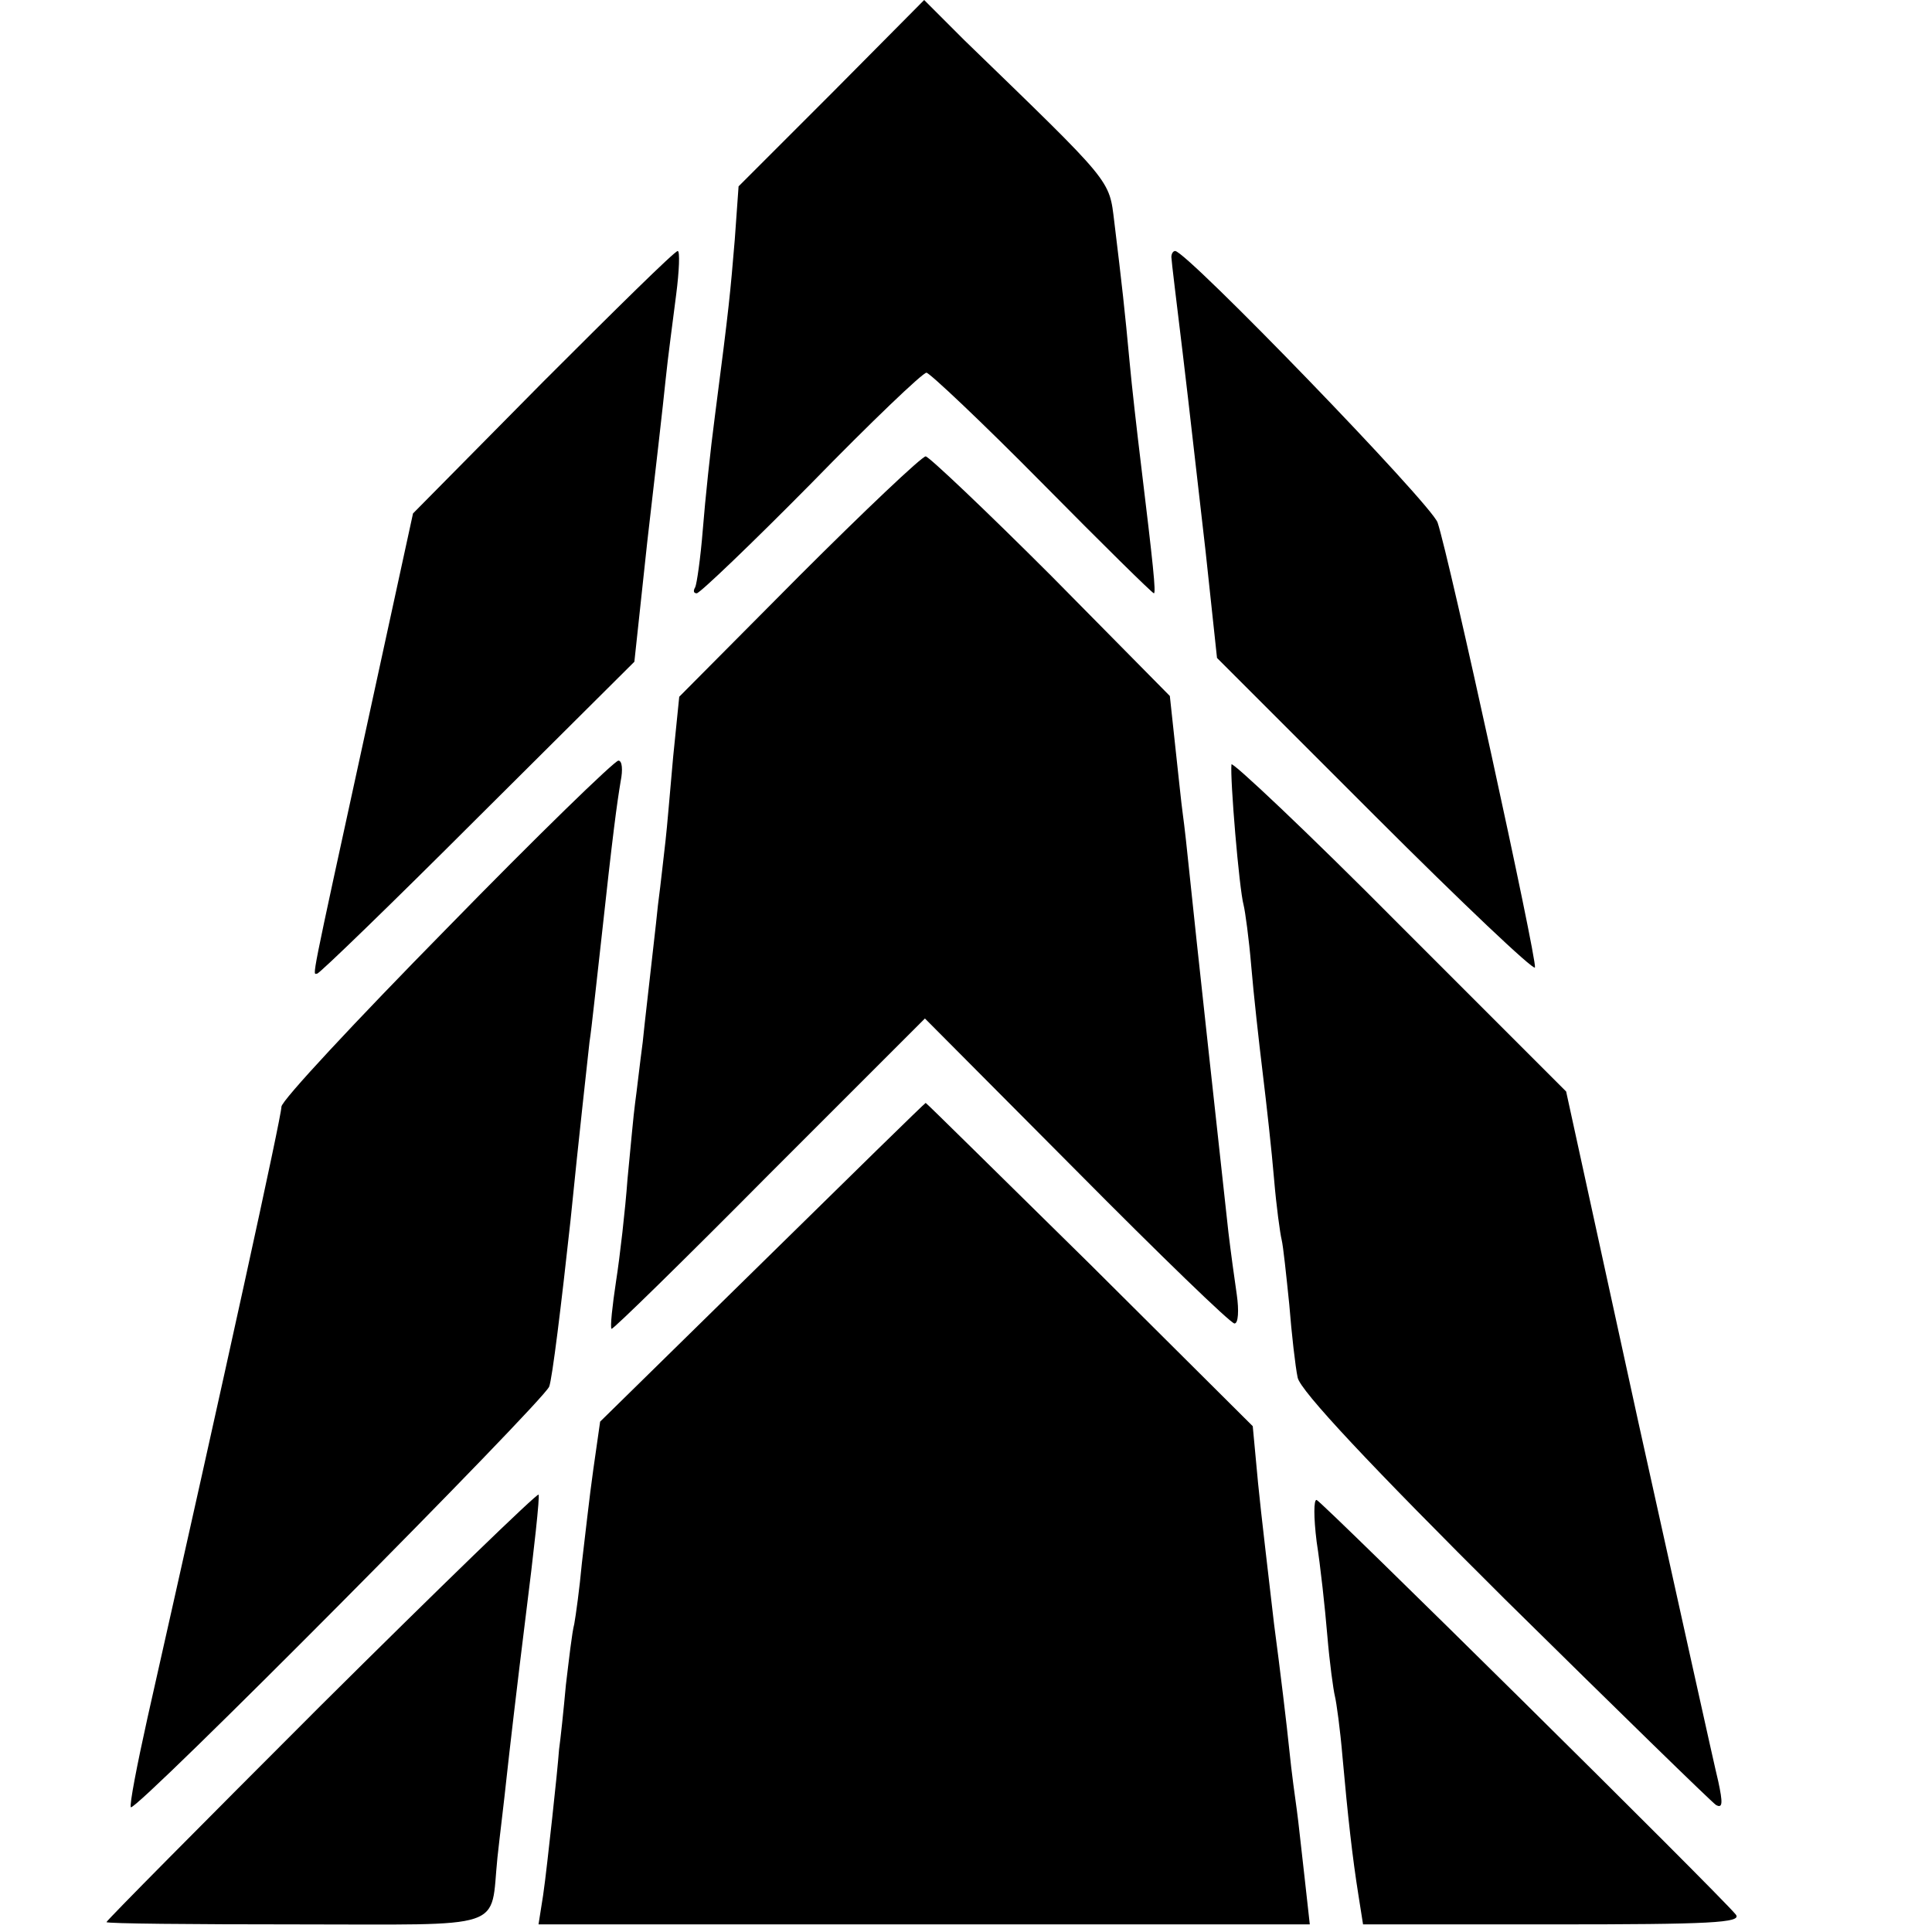
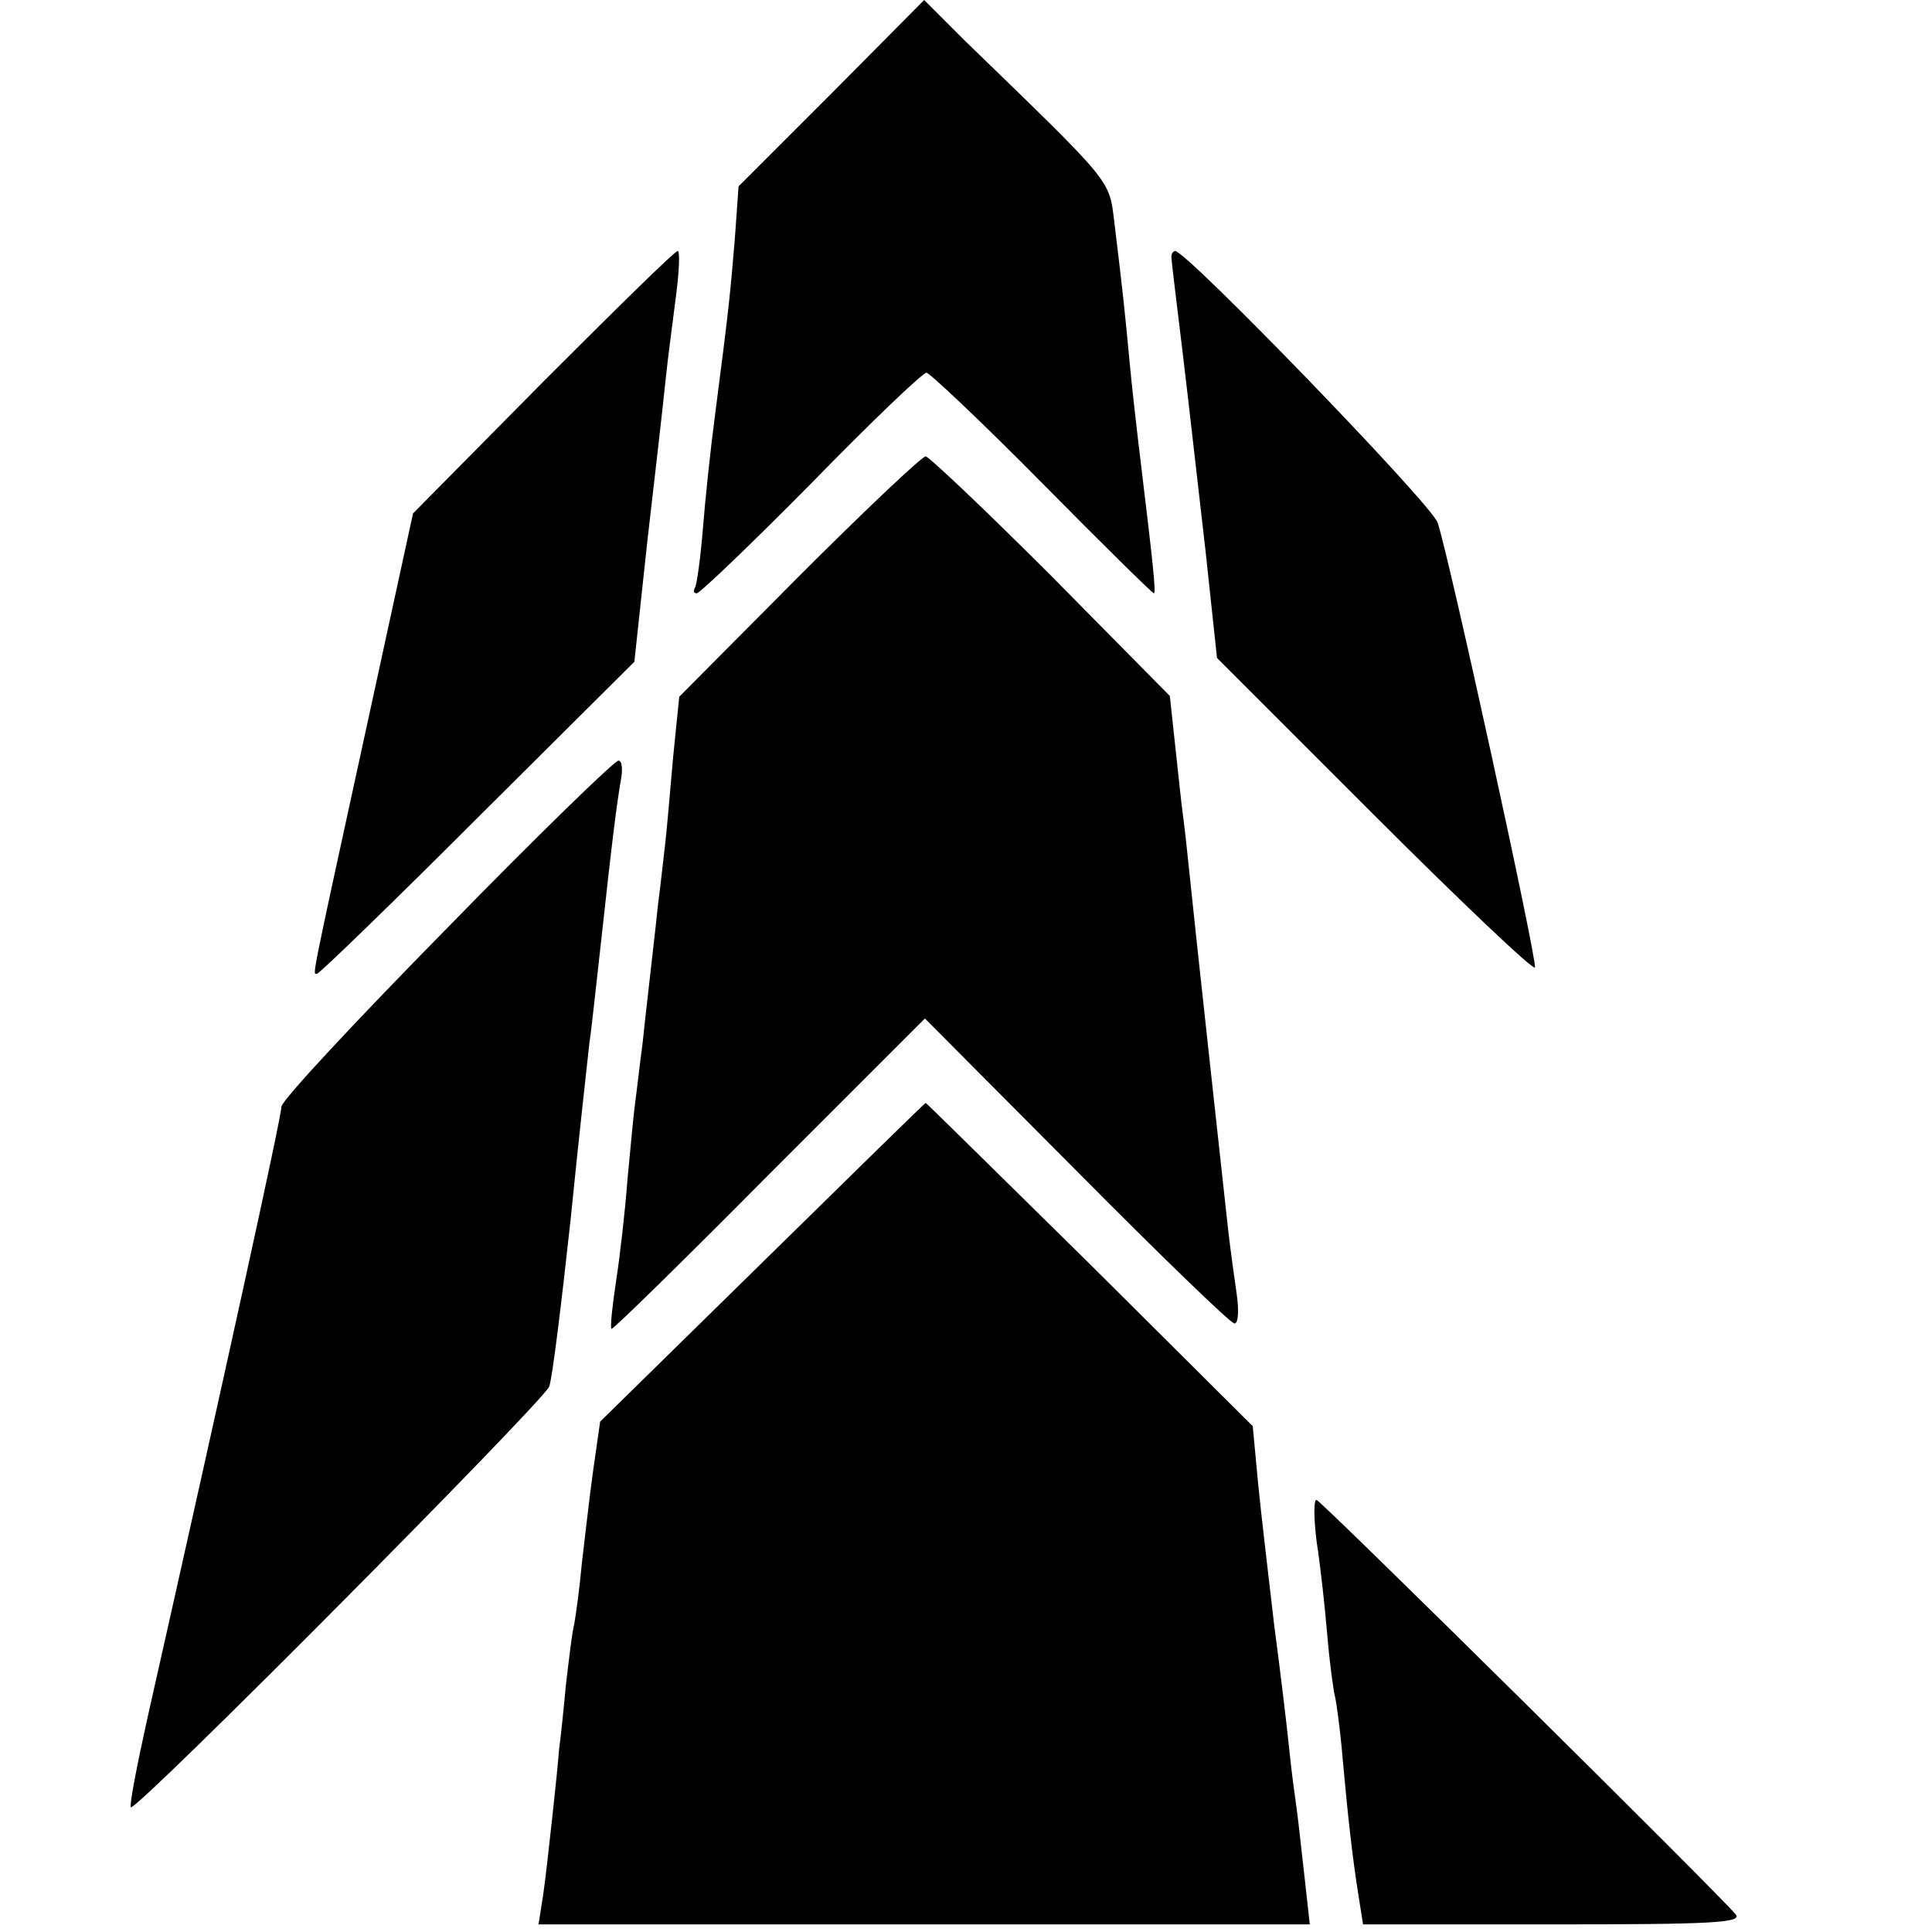
<svg xmlns="http://www.w3.org/2000/svg" version="1.0" width="254pt" height="254pt" viewBox="0 0 254 254" preserveAspectRatio="xMidYMid meet">
  <g transform="translate(0,254) scale(0.1,-0.1)" fill="#000000" stroke="none">
    <path d="M1093 2417 l-122 -122 -5 -70 c-6 -71 -7 -85 -26 -231 -6 -45 -13 -112 -16 -150 -3 -38 -8 -72 -10 -76 -3 -5 -2 -8 2 -8 4 0 72 65 151 145 78 80 146 145 151 145 4 0 73 -65 152 -145 79 -80 145 -145 147 -145 3 0 -1 38 -17 170 -5 41 -12 102 -15 135 -6 65 -10 101 -20 183 -7 57 -1 49 -197 239 l-53 53 -122 -123z" />
    <path d="M714 2038 l-171 -173 -62 -285 c-75 -344 -70 -320 -64 -320 3 0 98 92 211 205 l206 205 17 158 c10 86 21 182 24 212 3 30 10 81 14 113 4 31 5 57 2 57 -4 0 -83 -78 -177 -172z" />
    <path d="M1540 2202 c0 -4 7 -61 15 -127 8 -66 21 -183 30 -260 l15 -140 208 -208 c114 -114 208 -203 210 -199 3 10 -113 541 -128 585 -8 24 -330 357 -345 357 -3 0 -5 -4 -5 -8z" />
    <path d="M1050 1782 l-157 -158 -8 -79 c-4 -44 -8 -93 -10 -110 -2 -16 -6 -55 -10 -85 -3 -30 -8 -71 -10 -90 -2 -19 -7 -60 -10 -90 -4 -30 -8 -66 -10 -80 -2 -14 -6 -59 -10 -100 -3 -41 -10 -102 -15 -134 -5 -33 -8 -61 -6 -63 1 -2 95 90 207 203 l205 205 199 -200 c110 -111 203 -201 208 -201 5 0 6 17 3 38 -3 20 -8 57 -11 82 -8 73 -45 410 -51 470 -3 30 -7 66 -9 80 -2 14 -6 54 -10 90 l-7 65 -156 158 c-86 86 -161 157 -165 157 -5 0 -80 -71 -167 -158z" />
    <path d="M587 1319 c-119 -121 -217 -226 -217 -234 0 -13 -73 -346 -176 -803 -14 -63 -24 -115 -22 -118 7 -6 542 533 550 553 4 10 16 108 28 218 11 110 23 216 25 235 3 19 9 78 15 130 16 147 21 183 26 213 3 15 2 27 -3 27 -5 0 -107 -99 -226 -221z" />
-     <path d="M1619 1535 c-2 -18 10 -163 16 -185 2 -8 7 -44 10 -80 3 -36 10 -99 15 -140 5 -41 12 -104 15 -140 3 -36 8 -72 10 -80 2 -8 6 -46 10 -85 3 -38 8 -82 11 -96 3 -17 97 -117 272 -291 147 -145 272 -267 278 -271 9 -5 9 3 3 31 -5 20 -52 233 -105 472 l-95 435 -220 220 c-120 121 -220 215 -220 210z" />
    <path d="M1002 880 l-213 -209 -9 -63 c-5 -35 -11 -90 -15 -123 -3 -33 -8 -69 -10 -80 -3 -11 -7 -47 -11 -80 -3 -33 -7 -71 -9 -85 -1 -14 -5 -54 -9 -90 -4 -36 -9 -82 -12 -102 l-6 -38 507 0 507 0 -7 63 c-4 34 -8 73 -10 87 -2 14 -7 50 -10 80 -3 30 -12 105 -20 165 -7 61 -17 144 -21 185 l-7 75 -214 213 c-118 116 -215 212 -216 212 -1 0 -98 -95 -215 -210z" />
-     <path d="M422 298 c-155 -155 -282 -283 -282 -285 0 -2 112 -3 249 -3 282 0 255 -9 265 88 3 28 9 76 12 105 3 28 14 123 25 211 11 87 19 160 17 161 -2 2 -131 -123 -286 -277z" />
+     <path d="M422 298 z" />
    <path d="M1731 513 c5 -32 11 -87 14 -123 3 -36 8 -72 10 -80 2 -8 7 -44 10 -80 7 -78 13 -132 21 -182 l6 -38 250 0 c206 0 249 2 240 13 -23 28 -543 542 -551 545 -4 1 -4 -23 0 -55z" />
  </g>
</svg>